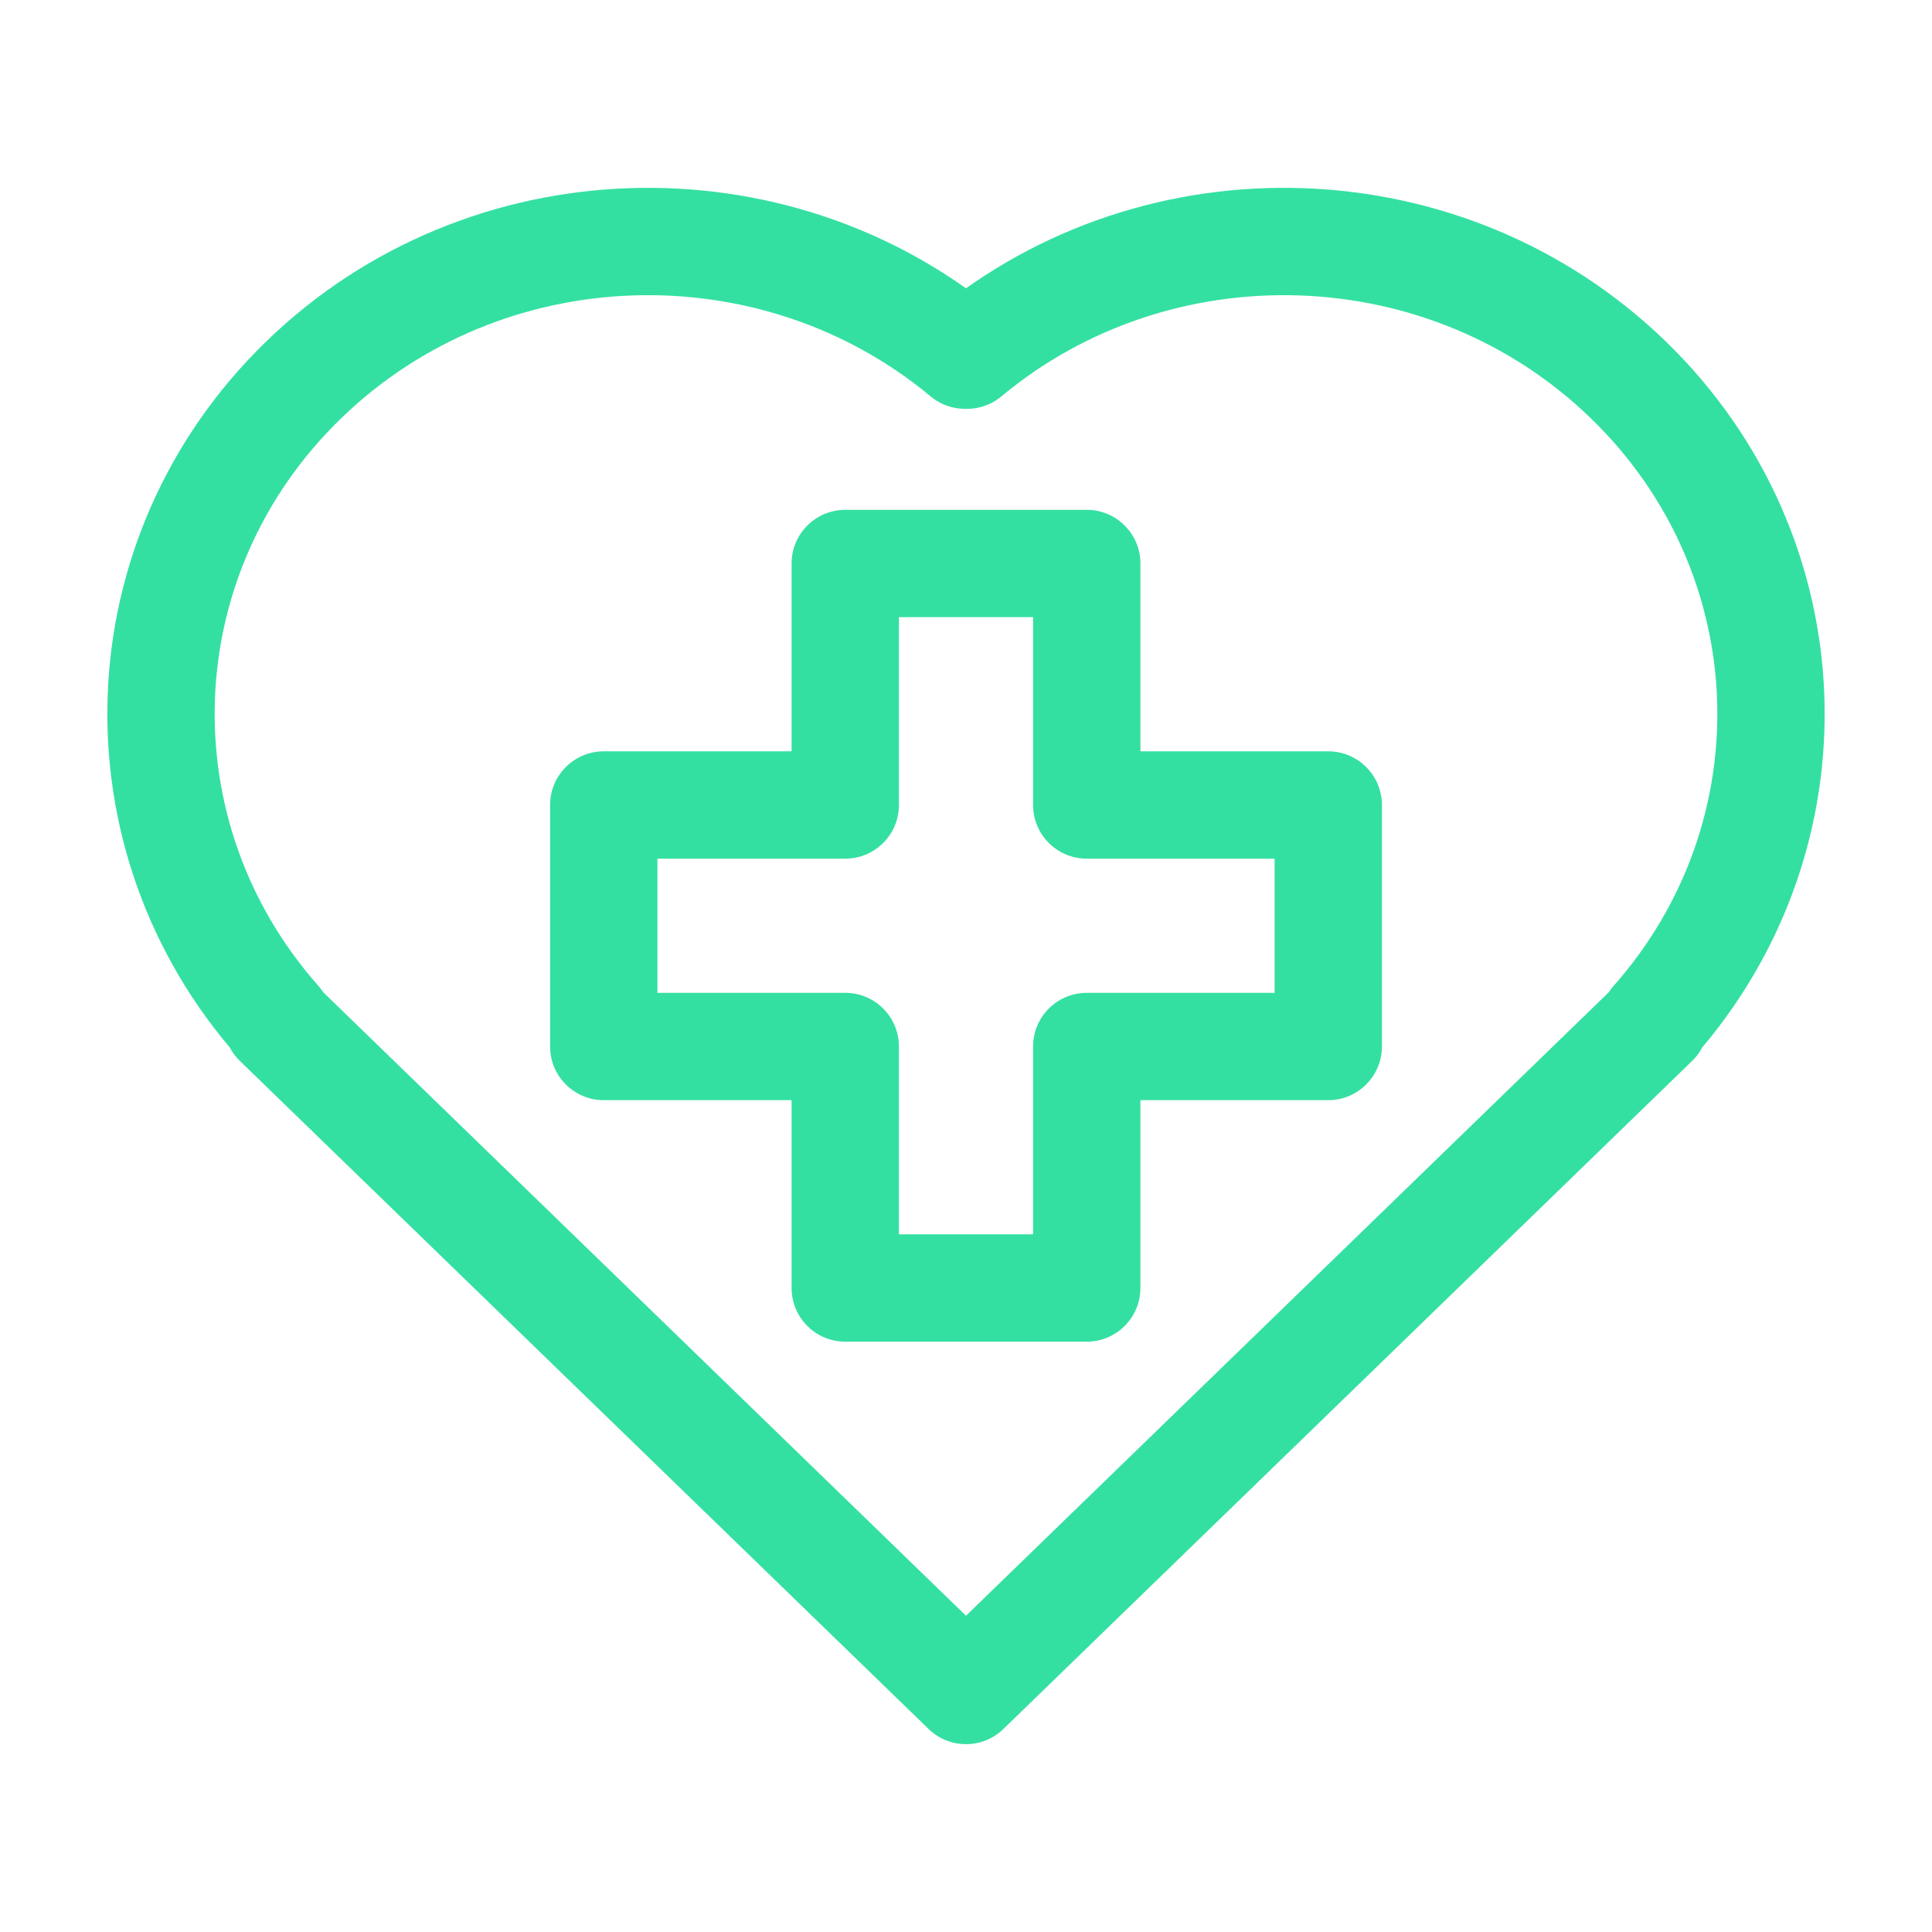
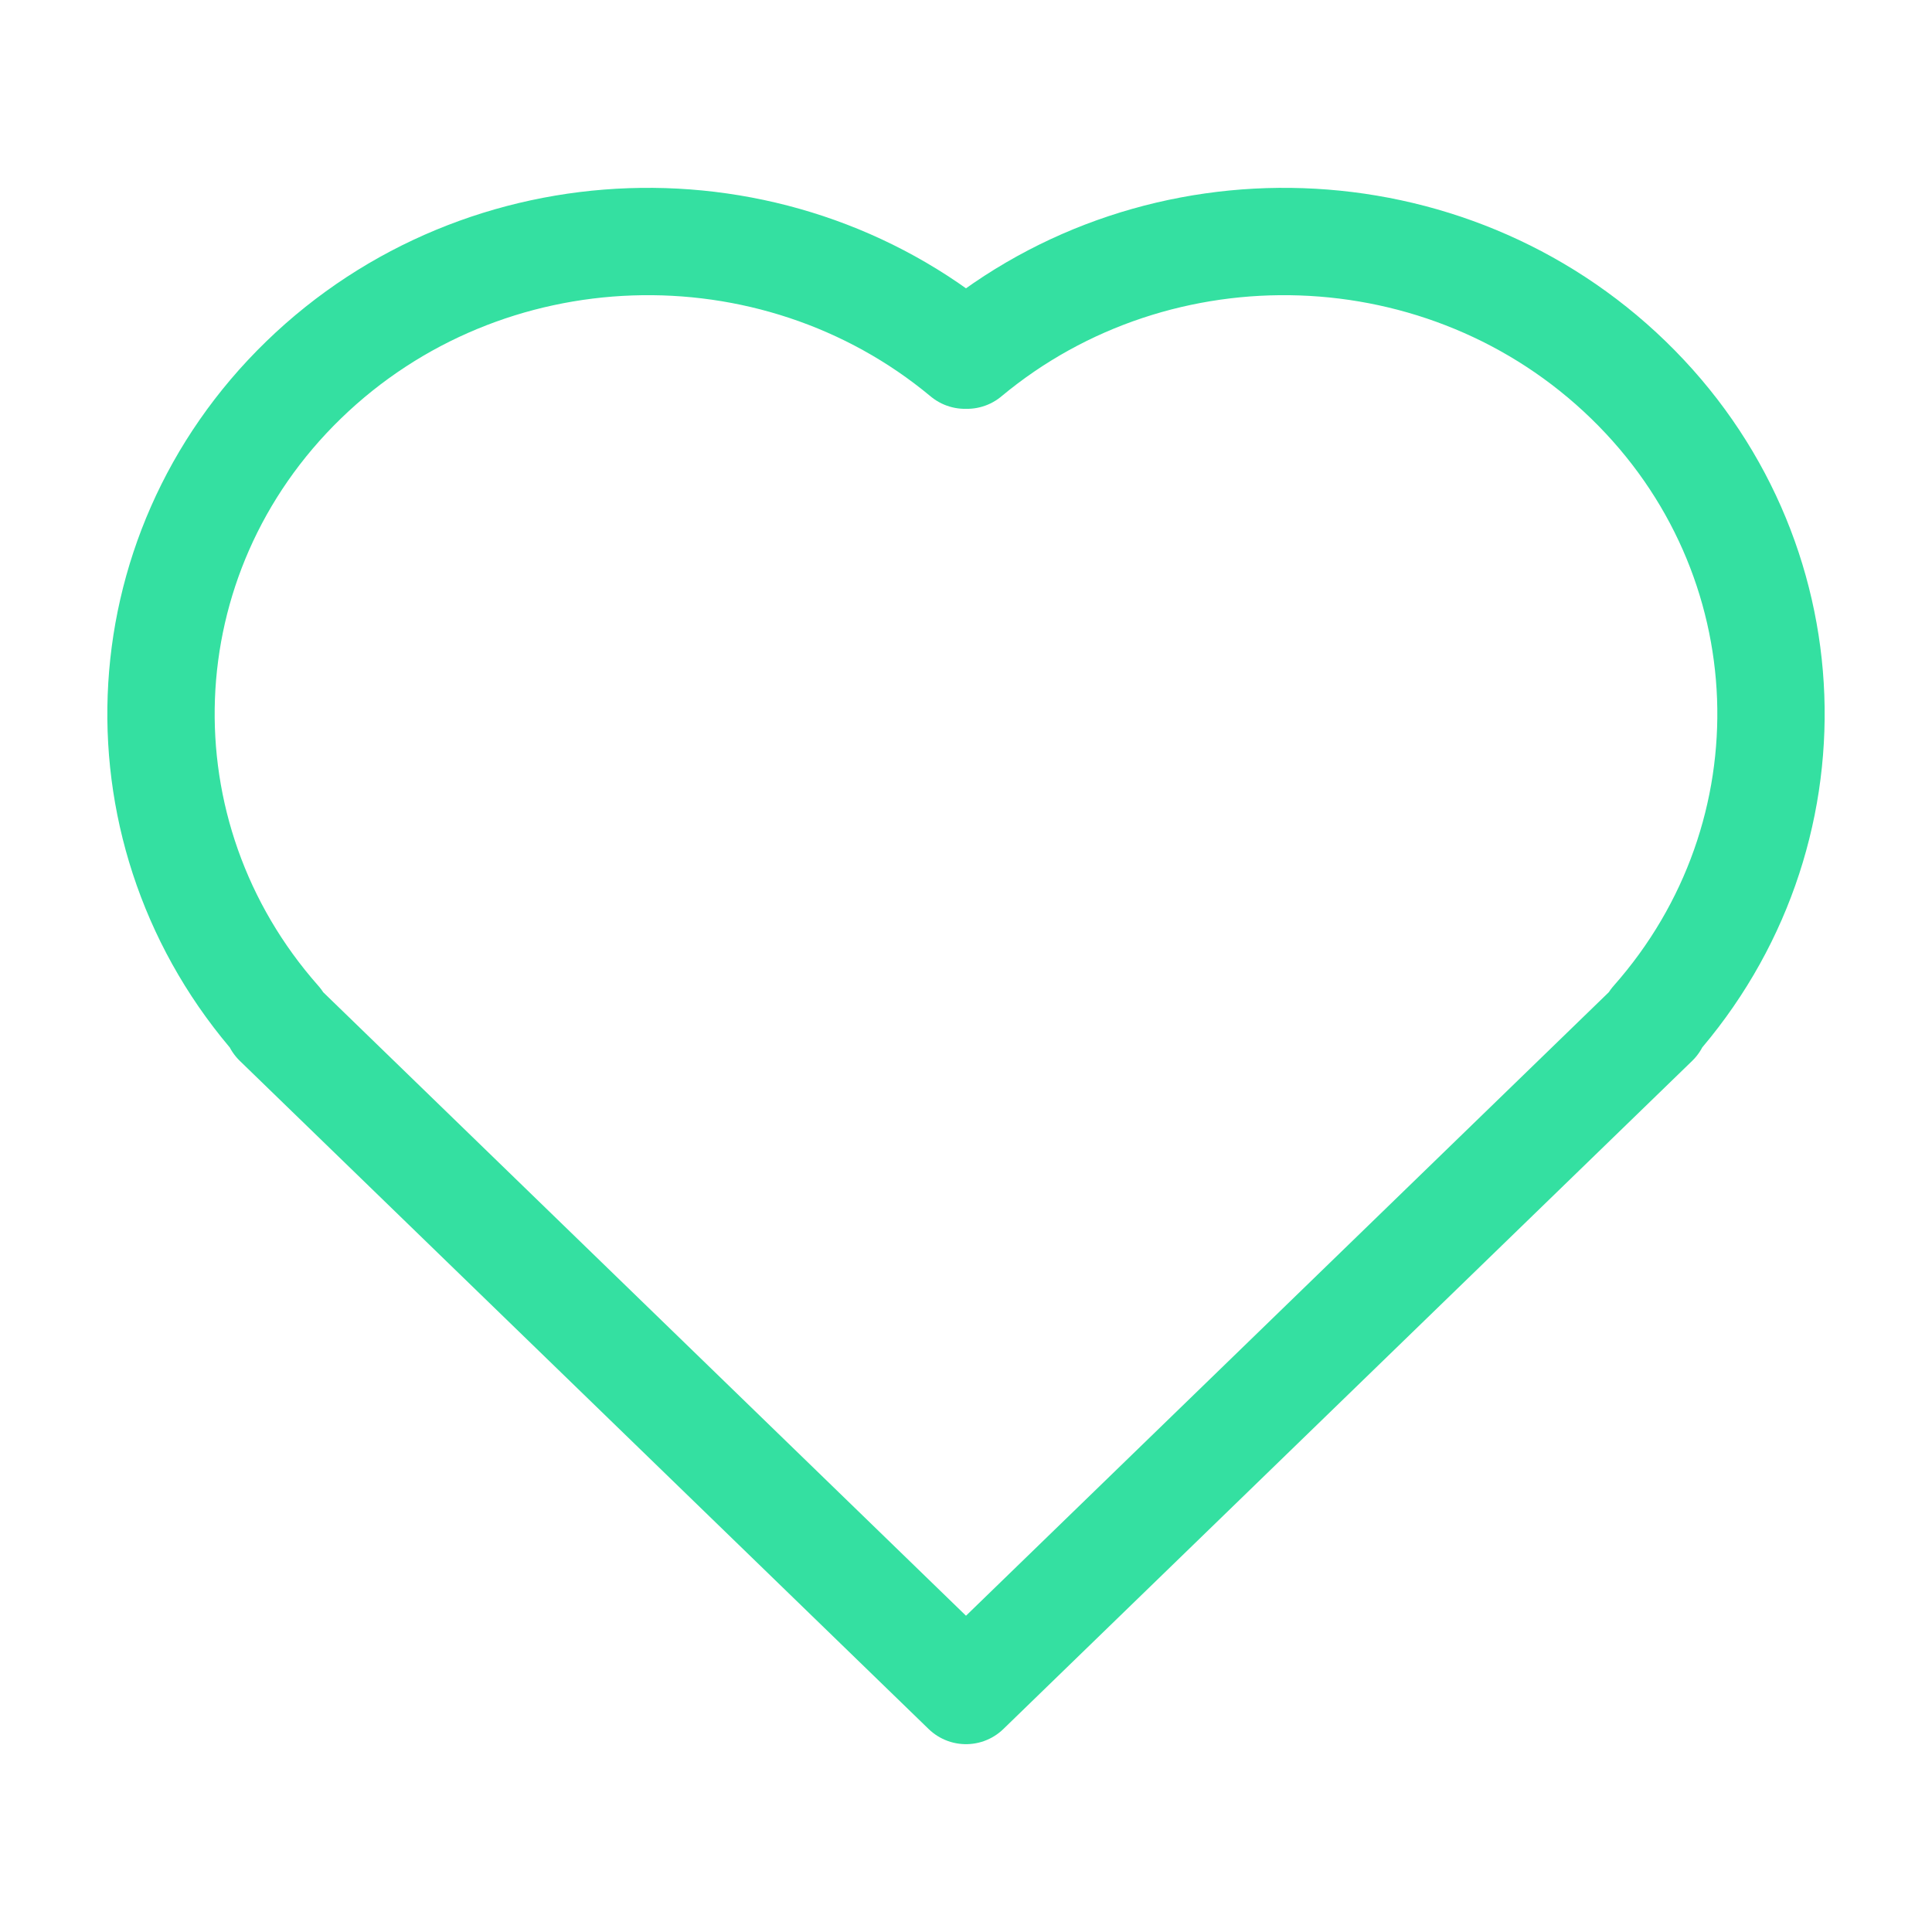
<svg xmlns="http://www.w3.org/2000/svg" width="36" height="36" viewBox="0 0 36 36" fill="none">
-   <path d="M18 31.5L5.165 19.05L5.183 19.032C2.122 15.573 2.28 10.355 5.658 7.079C9.037 3.802 14.415 3.648 17.981 6.618L18 6.6L18.019 6.618C21.584 3.648 26.963 3.802 30.342 7.079C33.72 10.355 33.878 15.573 30.817 19.032L30.835 19.05L18 31.5Z" stroke="#34E0A1" stroke-width="2" stroke-linejoin="round" />
-   <path d="M15.75 10.5V9.5C15.198 9.5 14.75 9.948 14.75 10.5H15.75ZM20.25 10.5H21.25C21.25 9.948 20.802 9.5 20.25 9.5V10.5ZM15.75 15V16C16.302 16 16.75 15.552 16.75 15H15.75ZM11.25 15V14C10.698 14 10.25 14.448 10.25 15H11.25ZM11.25 19.5H10.25C10.25 20.052 10.698 20.5 11.25 20.5V19.5ZM15.75 19.5H16.75C16.75 18.948 16.302 18.5 15.75 18.5V19.5ZM15.75 24H14.75C14.75 24.552 15.198 25 15.75 25V24ZM20.25 24V25C20.802 25 21.25 24.552 21.25 24H20.25ZM20.25 19.5V18.5C19.698 18.5 19.25 18.948 19.25 19.5H20.25ZM24.75 19.5V20.5C25.302 20.5 25.75 20.052 25.75 19.5H24.75ZM24.75 15H25.75C25.75 14.448 25.302 14 24.75 14V15ZM20.25 15H19.25C19.25 15.552 19.698 16 20.25 16V15ZM15.75 11.5H20.25V9.5H15.75V11.5ZM16.75 15V10.5H14.75V15H16.75ZM11.25 16H15.75V14H11.25V16ZM12.25 19.5V15H10.25V19.5H12.25ZM15.75 18.5H11.25V20.5H15.75V18.5ZM16.75 24V19.5H14.75V24H16.75ZM20.25 23H15.75V25H20.25V23ZM19.25 19.5V24H21.25V19.5H19.25ZM24.75 18.5H20.25V20.5H24.75V18.5ZM23.75 15V19.5H25.75V15H23.75ZM20.25 16H24.75V14H20.25V16ZM19.25 10.5V15H21.25V10.5H19.25Z" fill="#34E0A1" />
+   <path d="M18 31.5L5.165 19.05L5.183 19.032C2.122 15.573 2.28 10.355 5.658 7.079C9.037 3.802 14.415 3.648 17.981 6.618L18 6.6L18.019 6.618C21.584 3.648 26.963 3.802 30.342 7.079C33.72 10.355 33.878 15.573 30.817 19.032L30.835 19.05Z" stroke="#34E0A1" stroke-width="2" stroke-linejoin="round" />
</svg>